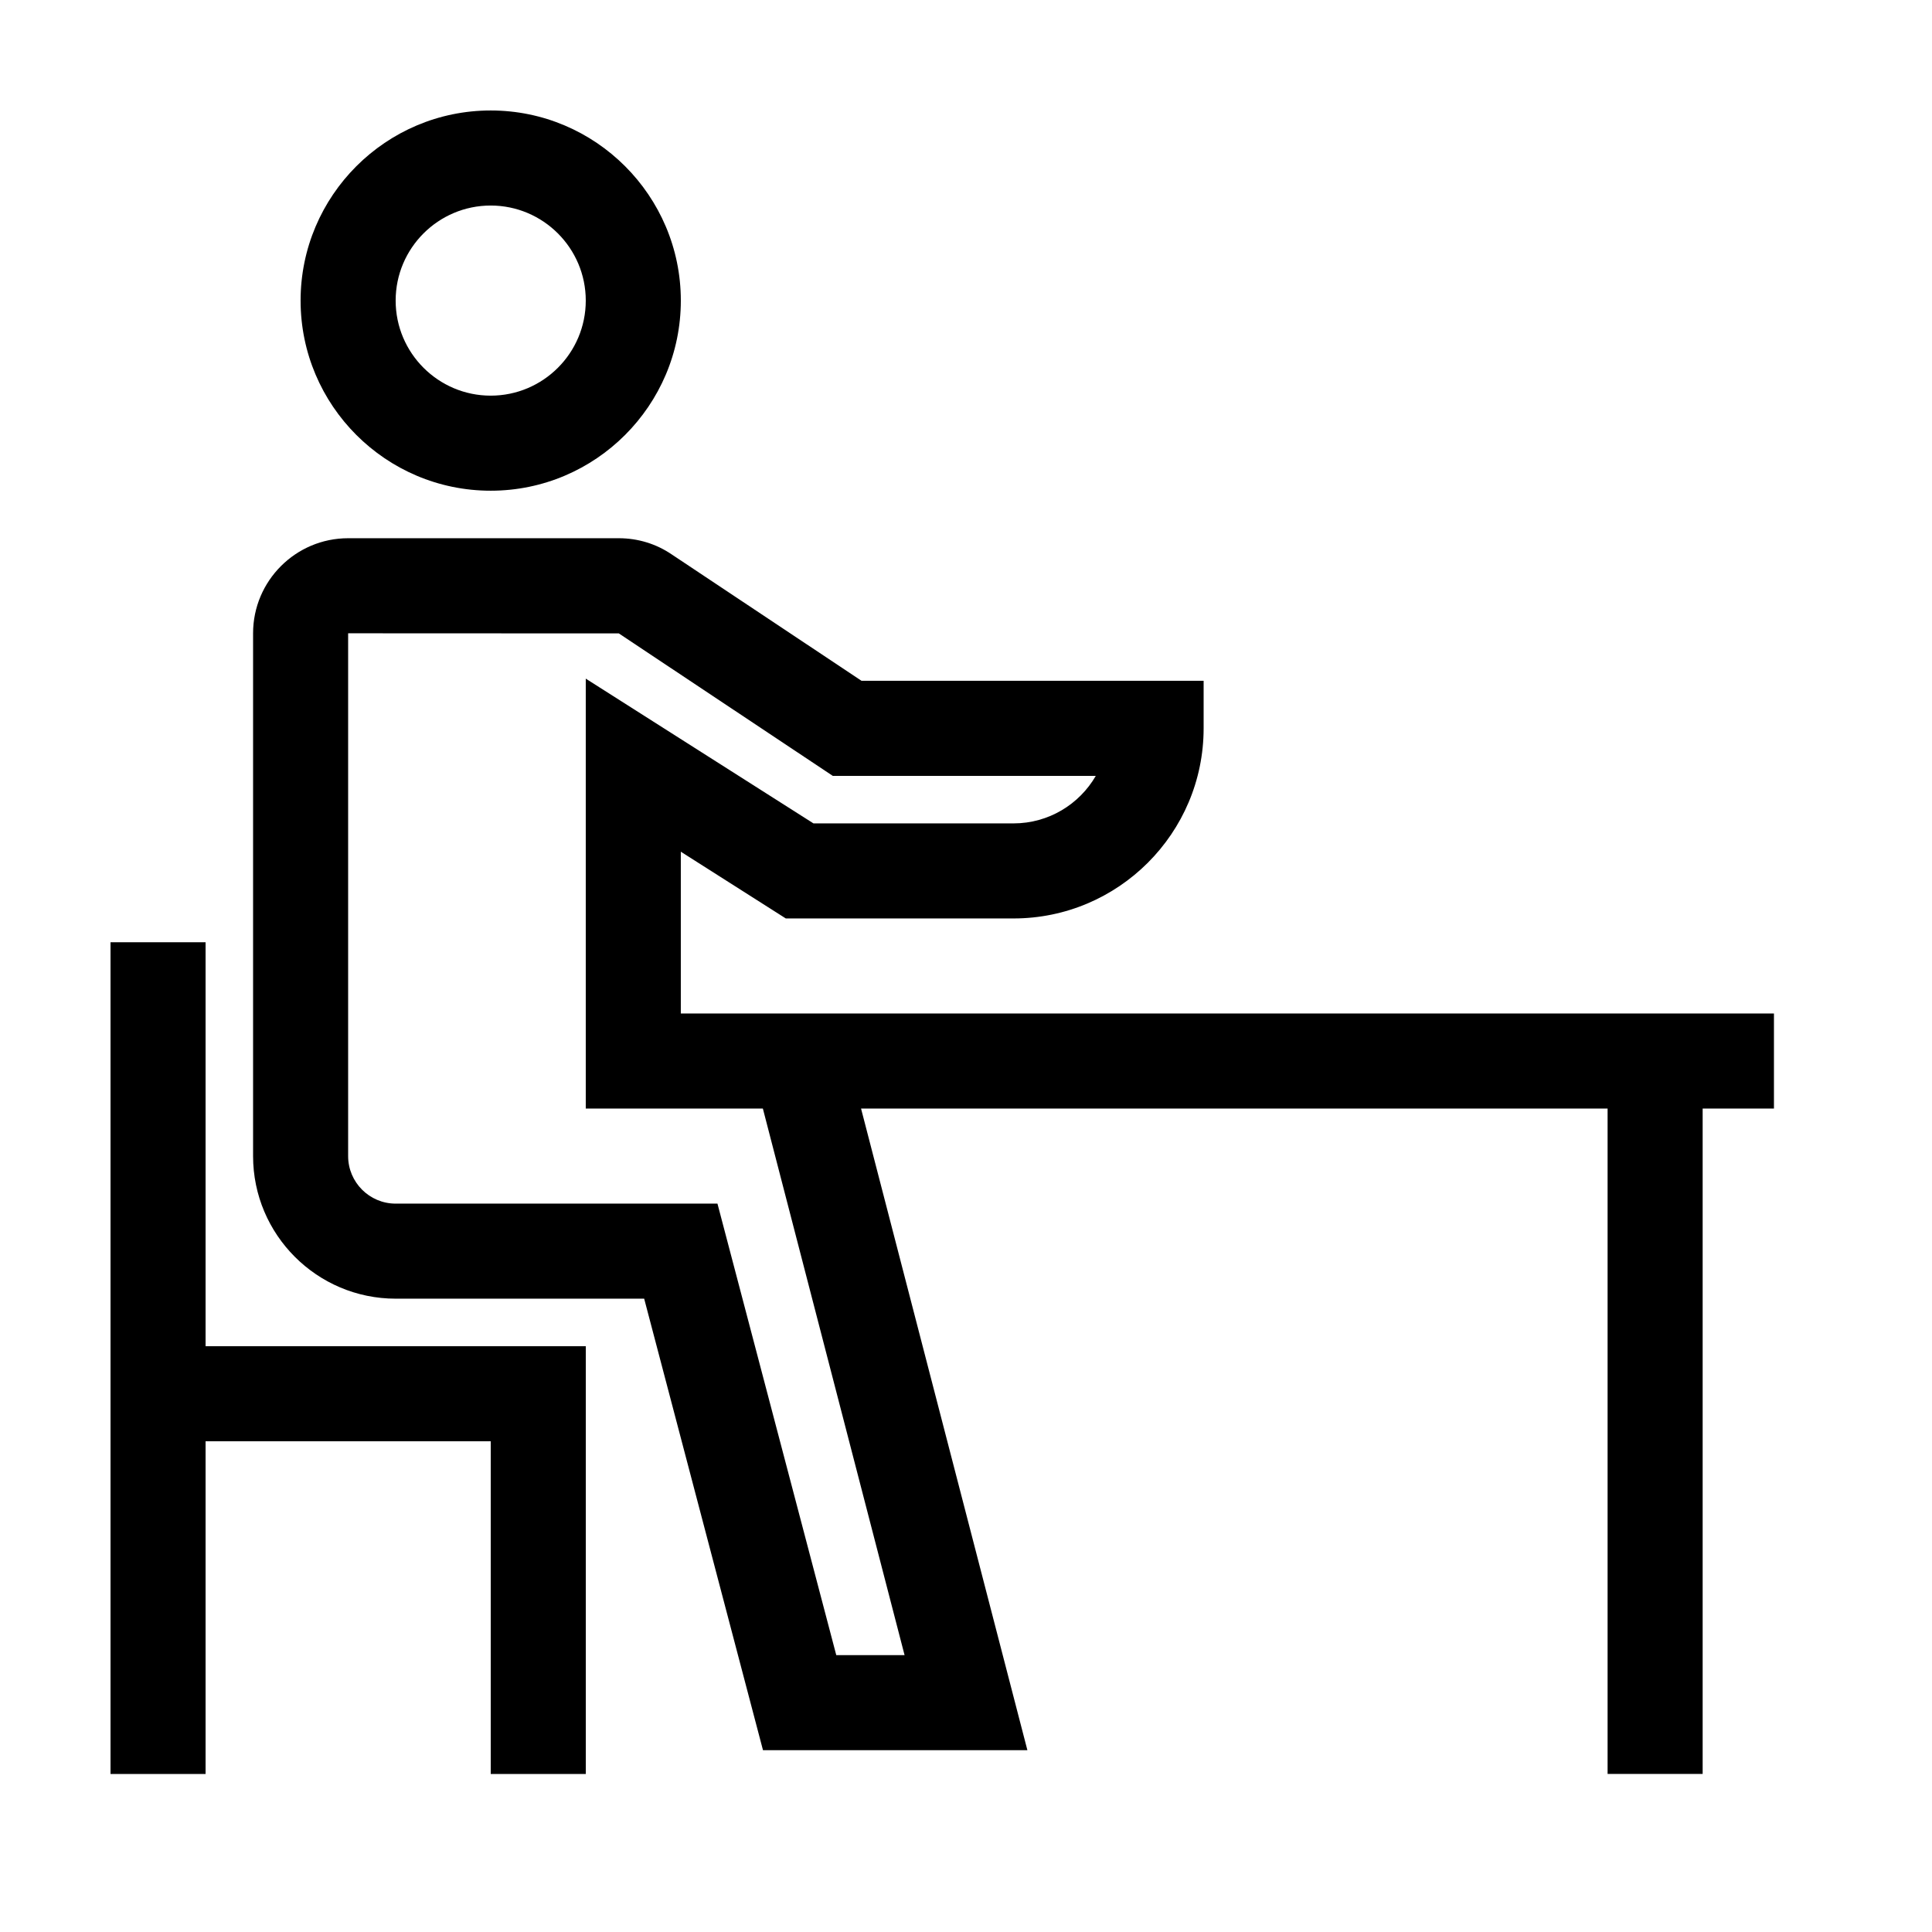
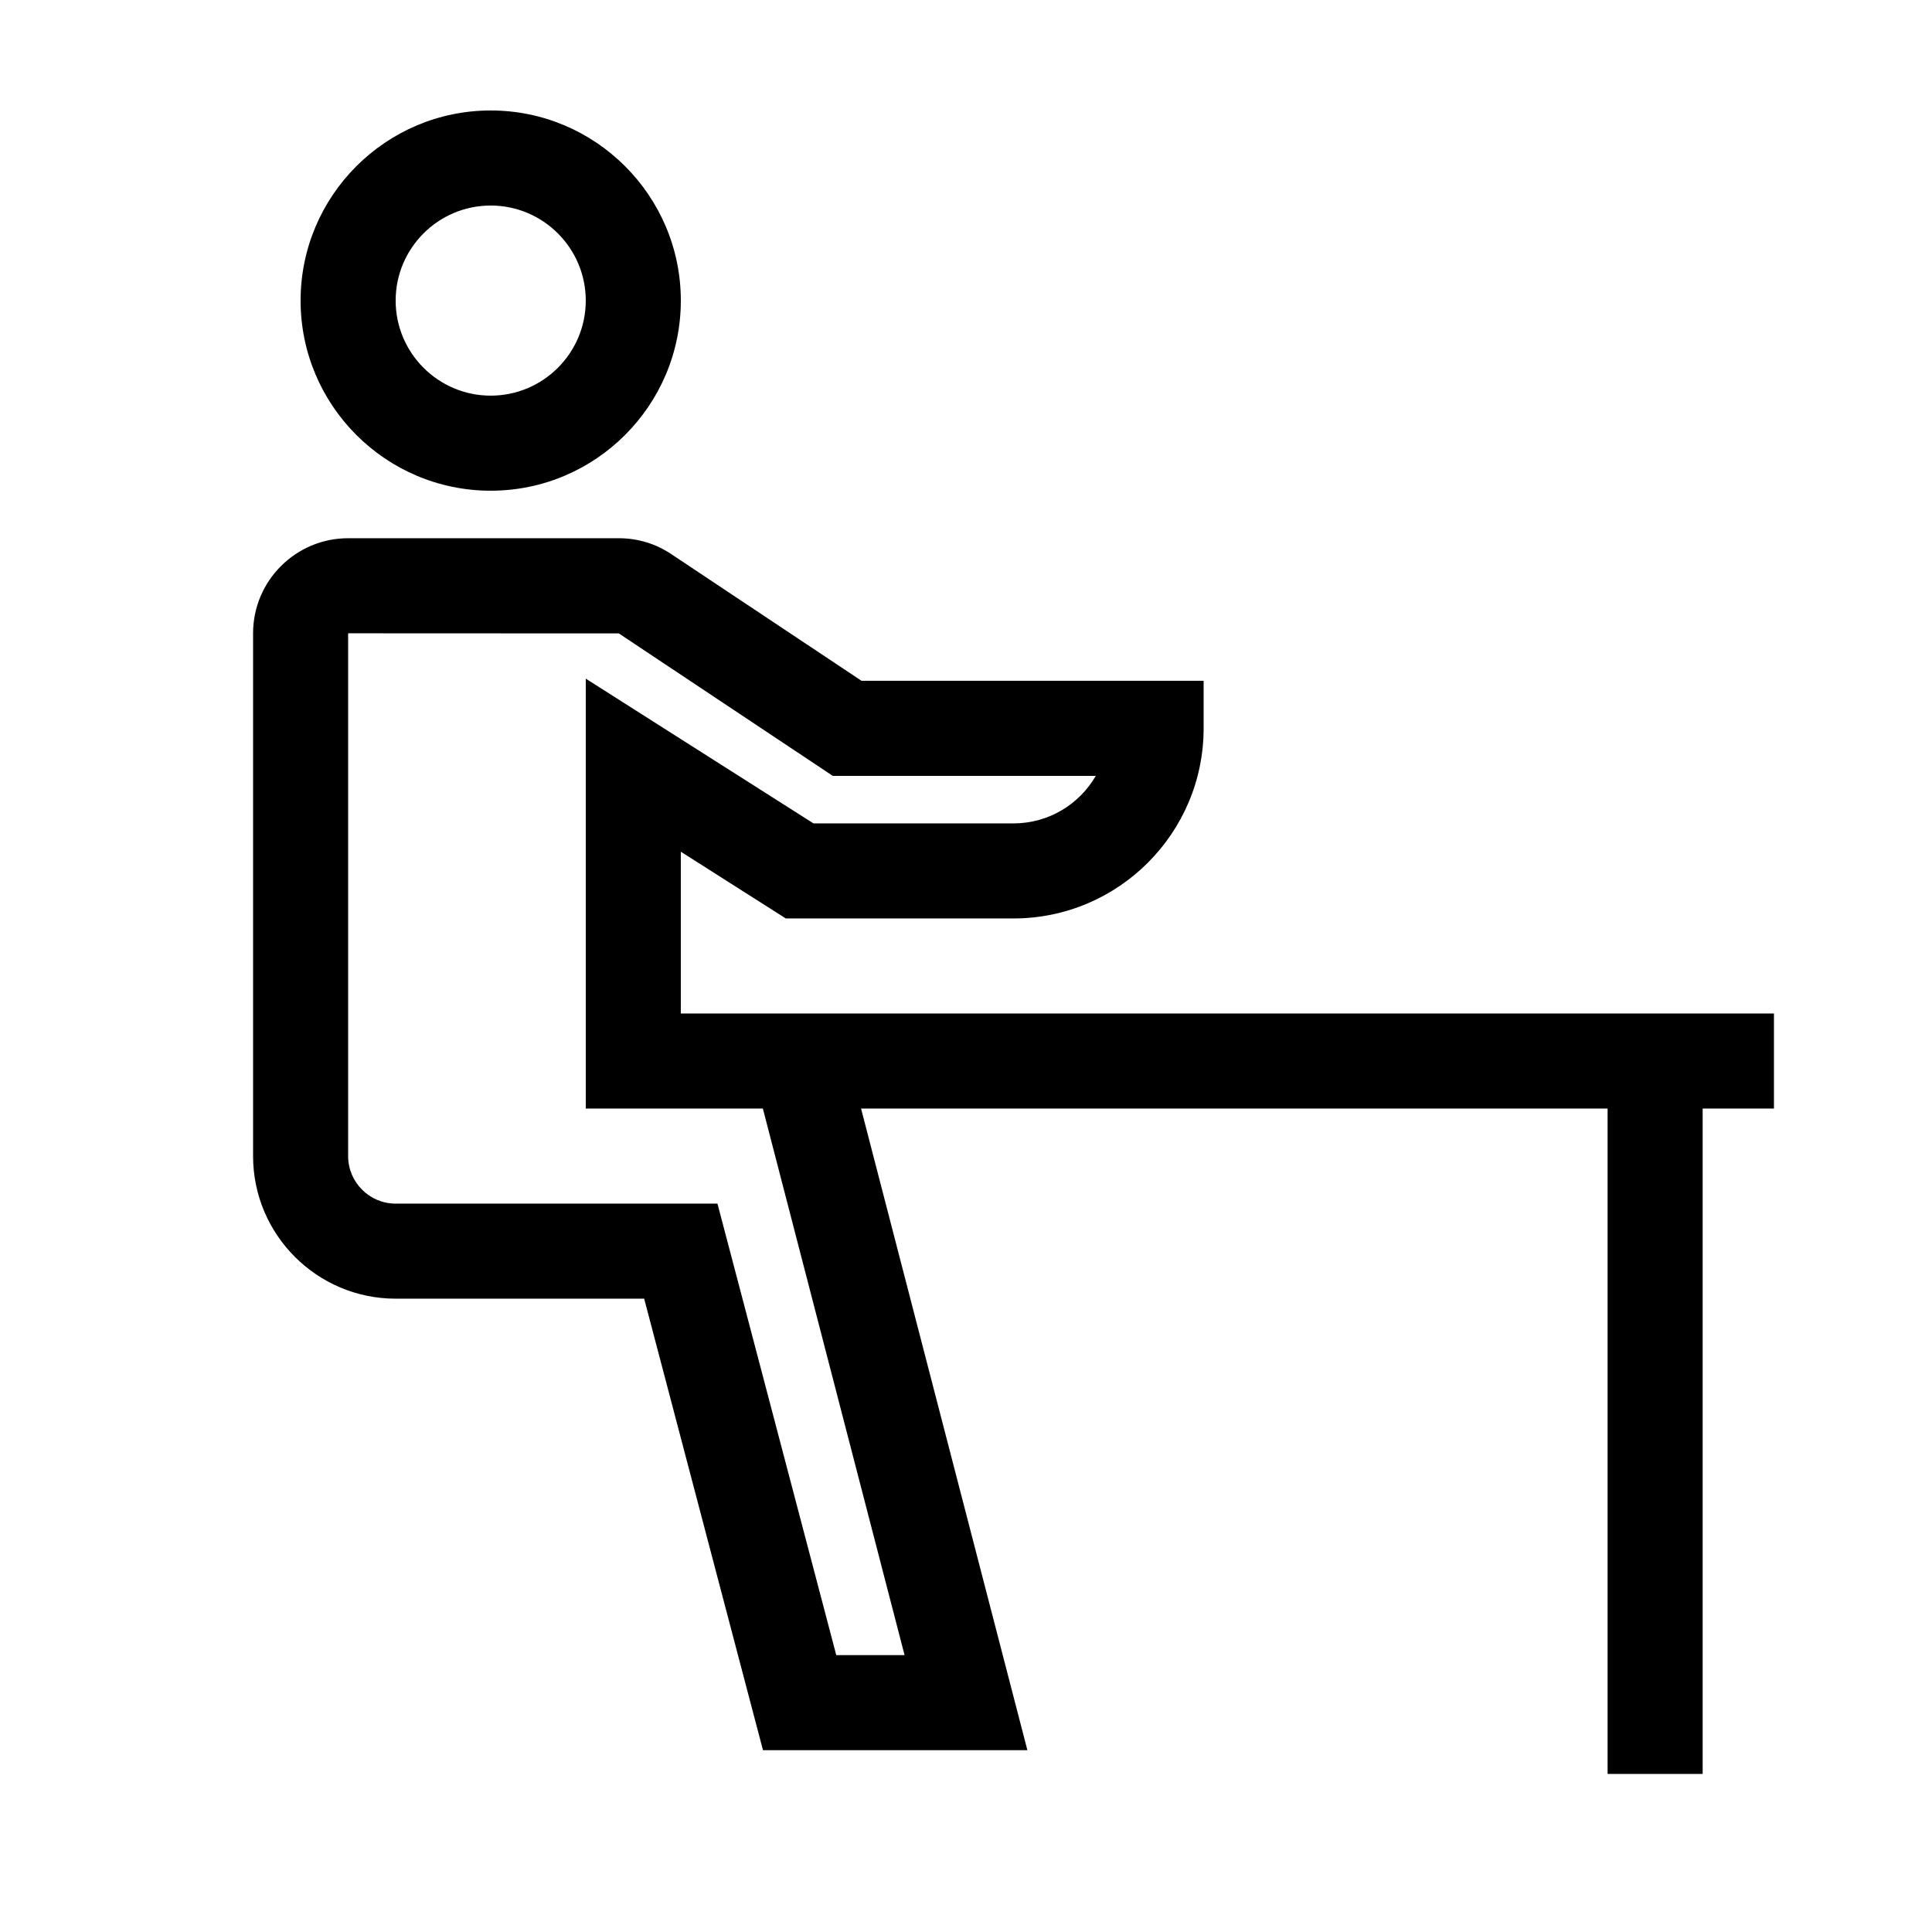
<svg xmlns="http://www.w3.org/2000/svg" fill="#000000" width="800px" height="800px" version="1.1" viewBox="144 144 512 512">
  <g>
-     <path d="m198.48 393.7h-25.191v220.42h25.191v-88.168h75.57v88.168h25.191v-113.36h-100.76z" />
    <path d="m223.66 223.66c0 27.781 22.602 50.383 50.383 50.383s50.383-22.602 50.383-50.383-22.602-50.383-50.383-50.383c-27.781 0.004-50.383 22.605-50.383 50.383zm75.574 0c0 13.895-11.301 25.191-25.191 25.191s-25.191-11.297-25.191-25.191c0-13.895 11.301-25.191 25.191-25.191 13.891 0.004 25.191 11.301 25.191 25.191z" />
    <path d="m355.91 412.59h-31.488v-42.879l27.824 17.688h60.344c27.781 0 50.383-22.602 50.383-50.383v-12.594h-90.656l-50.207-33.43c-4.148-2.848-9.031-4.356-14.121-4.356h-71.73c-13.891 0-25.191 11.297-25.191 25.191v138.55c0 20.836 16.949 37.785 37.785 37.785h65.859l31.488 119.66h70.07l-44.082-170.04h197.84v176.33h25.191v-176.33h18.895v-25.191zm9.711 170.04-31.488-119.66-85.281 0.004c-6.945 0-12.594-5.652-12.594-12.594v-138.55l71.738 0.031 56.699 37.754h69.703c-4.359 7.523-12.504 12.594-21.809 12.594h-53.012l-60.344-38.363v113.94h46.934l37.551 144.84z" />
  </g>
</svg>